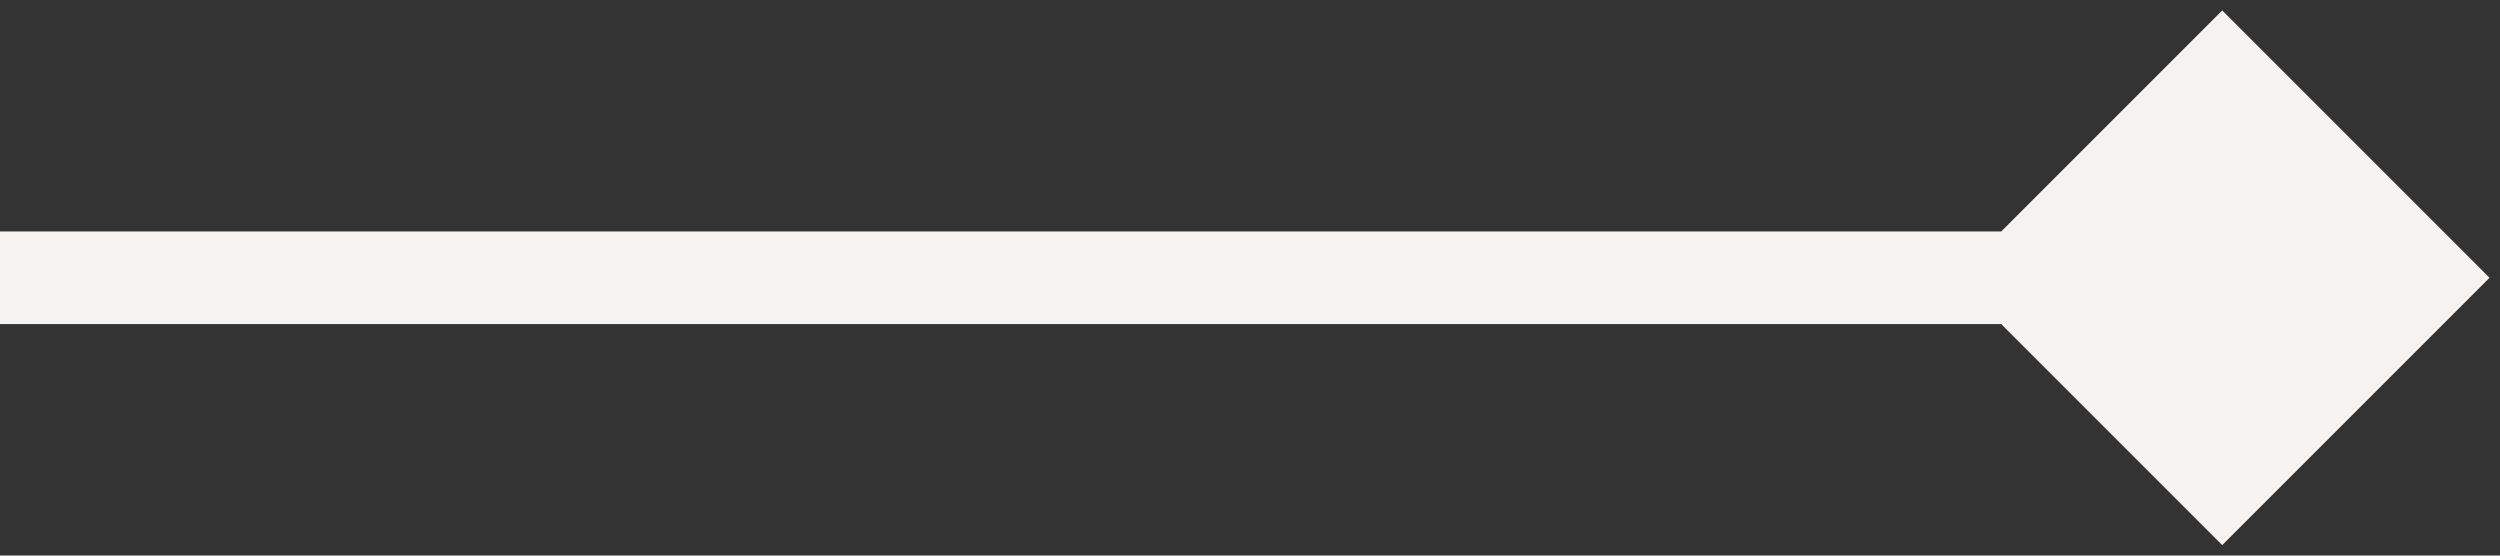
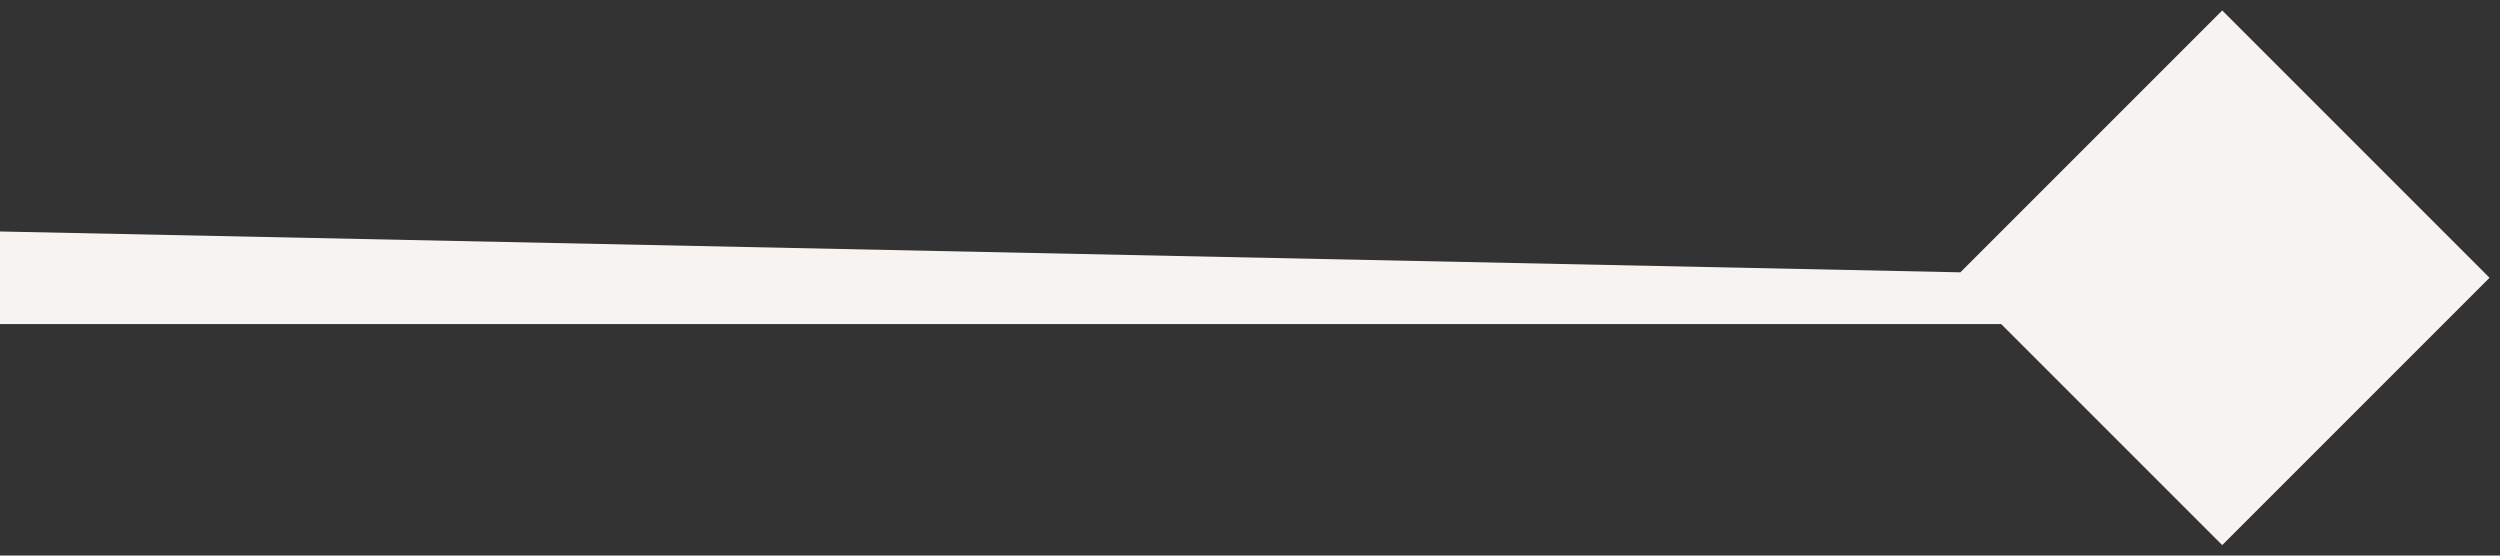
<svg xmlns="http://www.w3.org/2000/svg" width="27" height="6" viewBox="0 0 27 6" fill="none">
  <rect x="0" y="0" width="27" height="6" fill="#333333" stroke="none" />
-   <path d="M26.887 3L24 0.113L21.113 3L24 5.887L26.887 3ZM0 3L-4.37114e-08 3.5L24 3.5L24 3L24 2.5L4.37114e-08 2.5L0 3Z" fill="#F7F3F1" />
+   <path d="M26.887 3L24 0.113L21.113 3L24 5.887L26.887 3ZM0 3L-4.37114e-08 3.5L24 3.5L24 3L4.37114e-08 2.5L0 3Z" fill="#F7F3F1" />
</svg>